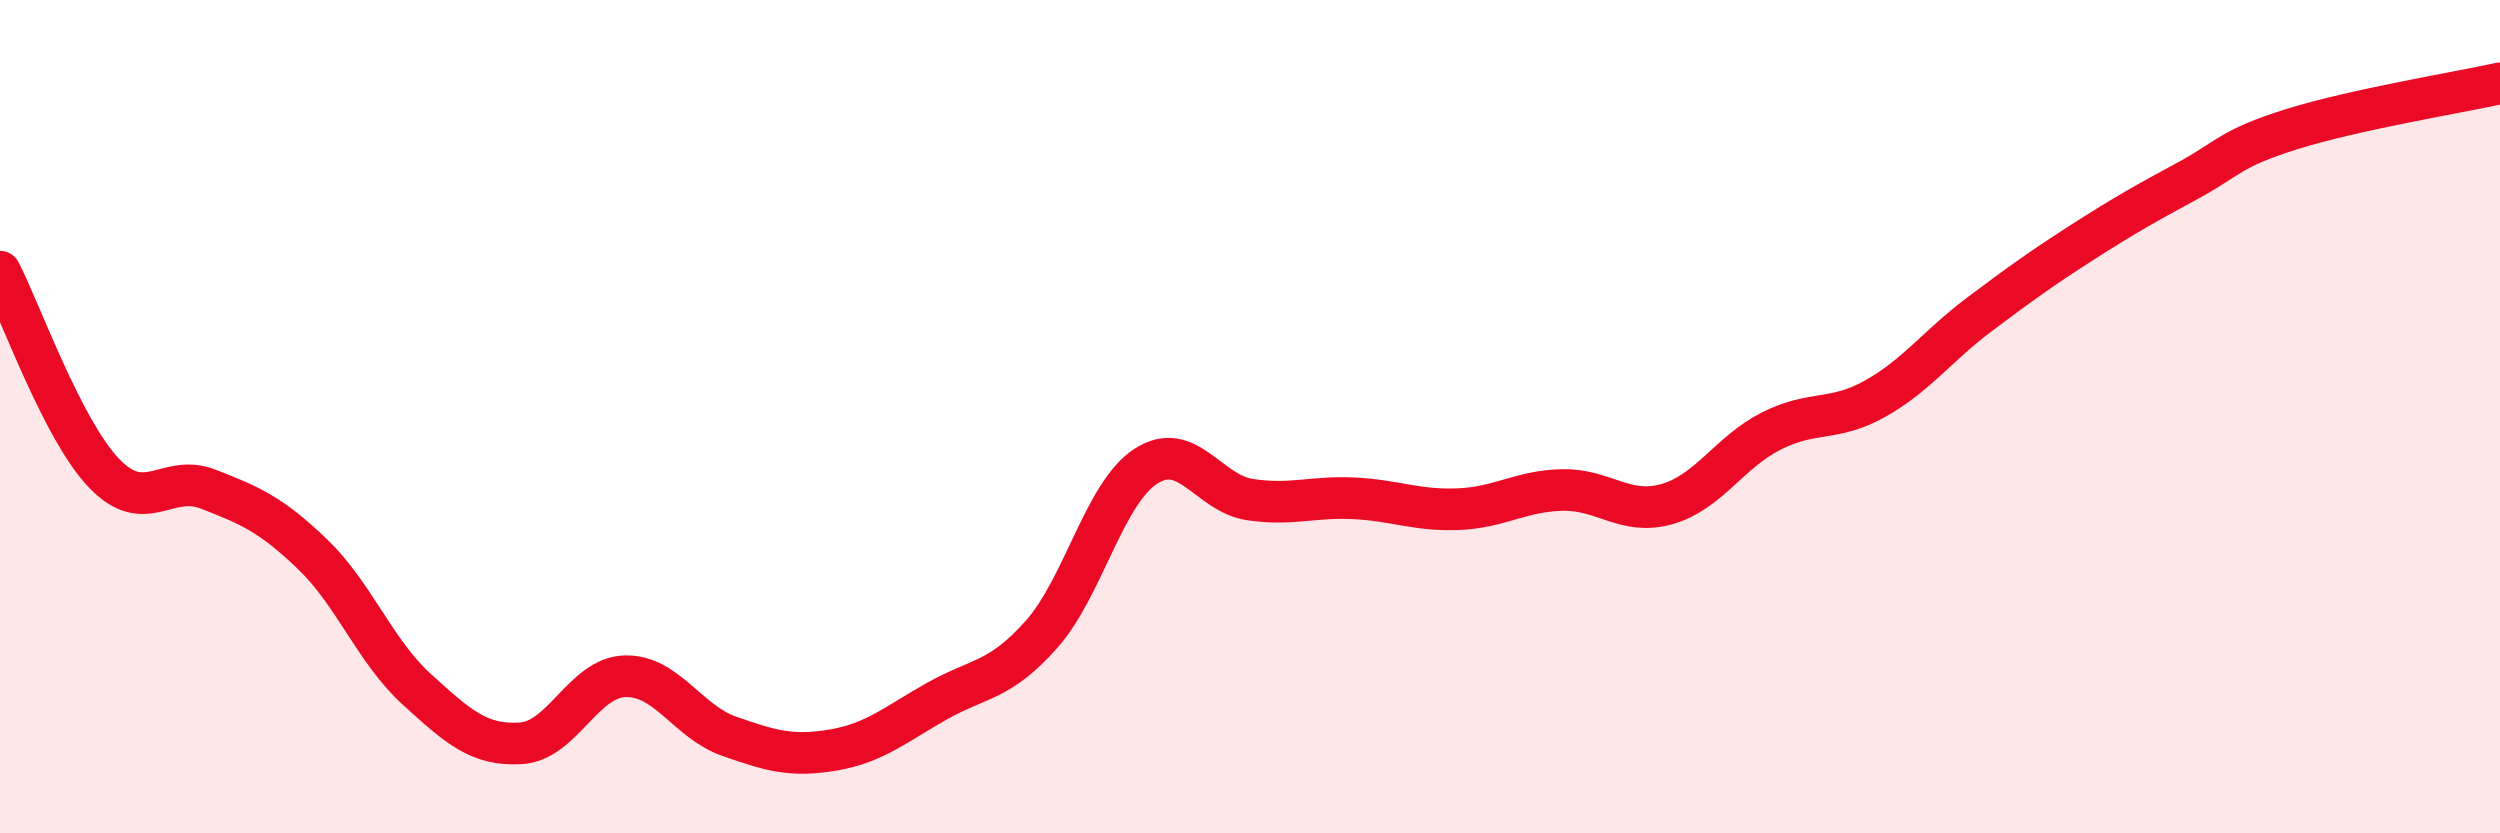
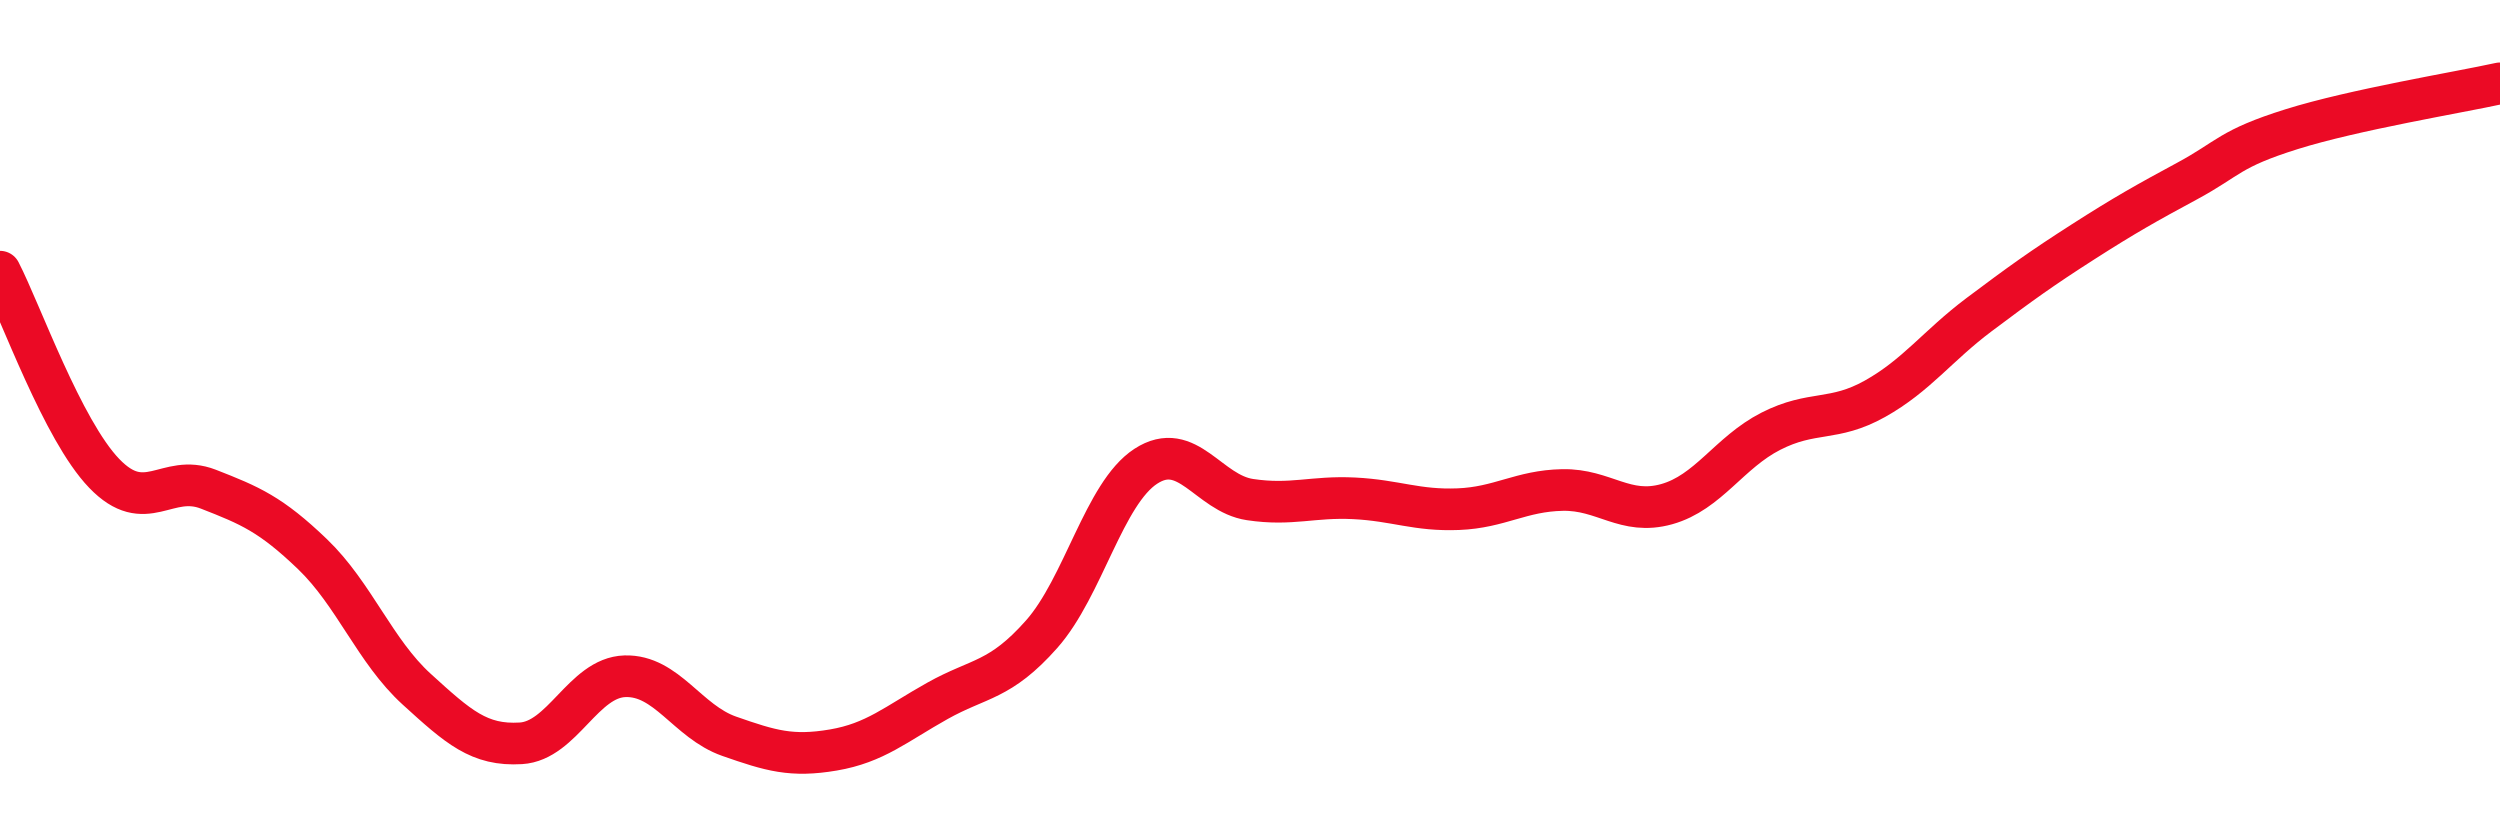
<svg xmlns="http://www.w3.org/2000/svg" width="60" height="20" viewBox="0 0 60 20">
-   <path d="M 0,6.52 C 0.5,7.49 1.5,10.32 2.5,11.36 C 3.5,12.4 4,11.35 5,11.74 C 6,12.13 6.5,12.34 7.5,13.3 C 8.5,14.26 9,15.63 10,16.54 C 11,17.45 11.5,17.9 12.5,17.84 C 13.5,17.78 14,16.26 15,16.23 C 16,16.2 16.5,17.32 17.5,17.67 C 18.5,18.02 19,18.17 20,18 C 21,17.83 21.5,17.38 22.5,16.82 C 23.5,16.26 24,16.35 25,15.22 C 26,14.09 26.5,11.84 27.5,11.19 C 28.5,10.54 29,11.84 30,11.99 C 31,12.14 31.5,11.91 32.5,11.96 C 33.5,12.01 34,12.26 35,12.22 C 36,12.18 36.5,11.78 37.5,11.76 C 38.5,11.74 39,12.38 40,12.1 C 41,11.82 41.5,10.86 42.5,10.35 C 43.5,9.84 44,10.13 45,9.57 C 46,9.01 46.5,8.3 47.5,7.55 C 48.5,6.8 49,6.44 50,5.8 C 51,5.16 51.5,4.88 52.5,4.34 C 53.5,3.8 53.5,3.57 55,3.1 C 56.5,2.63 59,2.22 60,2L60 20L0 20Z" fill="#EB0A25" opacity="0.1" stroke-linecap="round" stroke-linejoin="round" />
  <path d="M 0,6.52 C 0.5,7.49 1.5,10.32 2.5,11.36 C 3.5,12.4 4,11.35 5,11.74 C 6,12.13 6.5,12.34 7.5,13.3 C 8.5,14.26 9,15.63 10,16.54 C 11,17.45 11.5,17.9 12.5,17.84 C 13.5,17.78 14,16.26 15,16.23 C 16,16.2 16.5,17.32 17.5,17.67 C 18.5,18.02 19,18.17 20,18 C 21,17.83 21.5,17.38 22.5,16.82 C 23.5,16.26 24,16.35 25,15.22 C 26,14.09 26.5,11.84 27.5,11.19 C 28.5,10.54 29,11.84 30,11.99 C 31,12.14 31.5,11.91 32.5,11.96 C 33.5,12.01 34,12.26 35,12.22 C 36,12.18 36.5,11.78 37.5,11.76 C 38.5,11.74 39,12.38 40,12.1 C 41,11.82 41.5,10.86 42.5,10.35 C 43.5,9.84 44,10.13 45,9.57 C 46,9.01 46.5,8.3 47.5,7.55 C 48.5,6.8 49,6.44 50,5.8 C 51,5.16 51.5,4.88 52.5,4.34 C 53.5,3.8 53.5,3.57 55,3.1 C 56.5,2.63 59,2.22 60,2" stroke="#EB0A25" stroke-width="1" fill="none" stroke-linecap="round" stroke-linejoin="round" />
</svg>